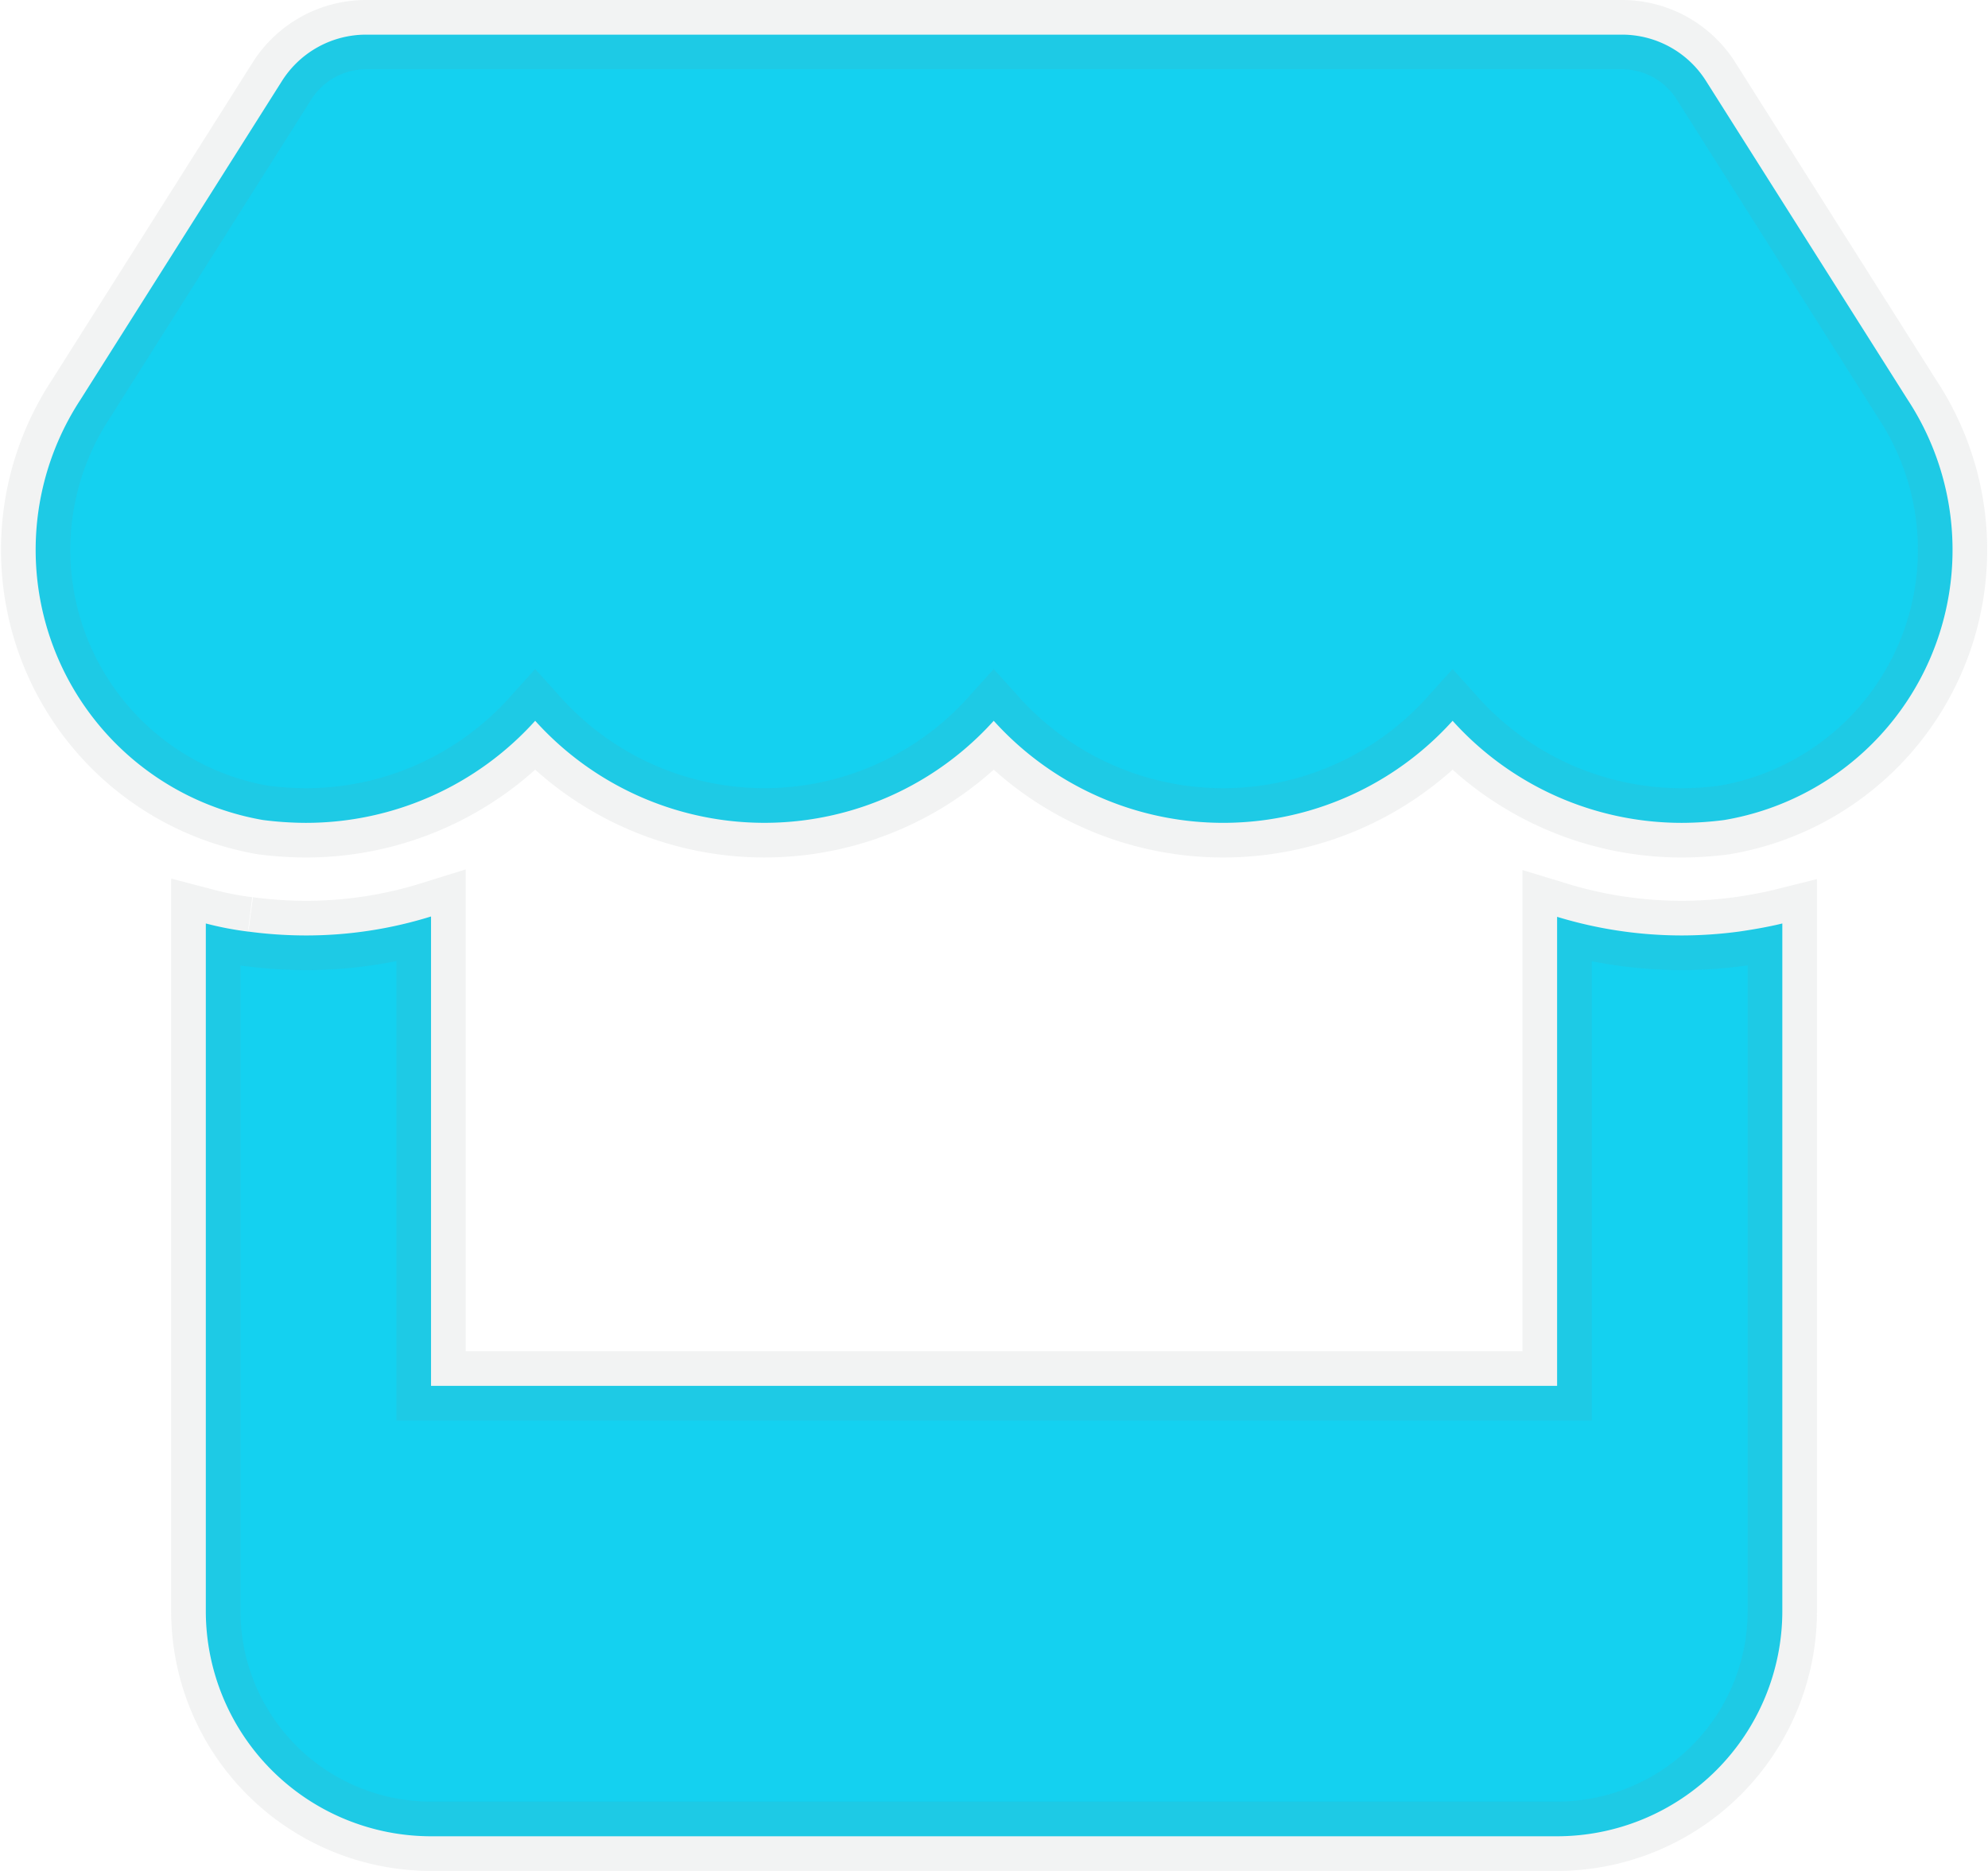
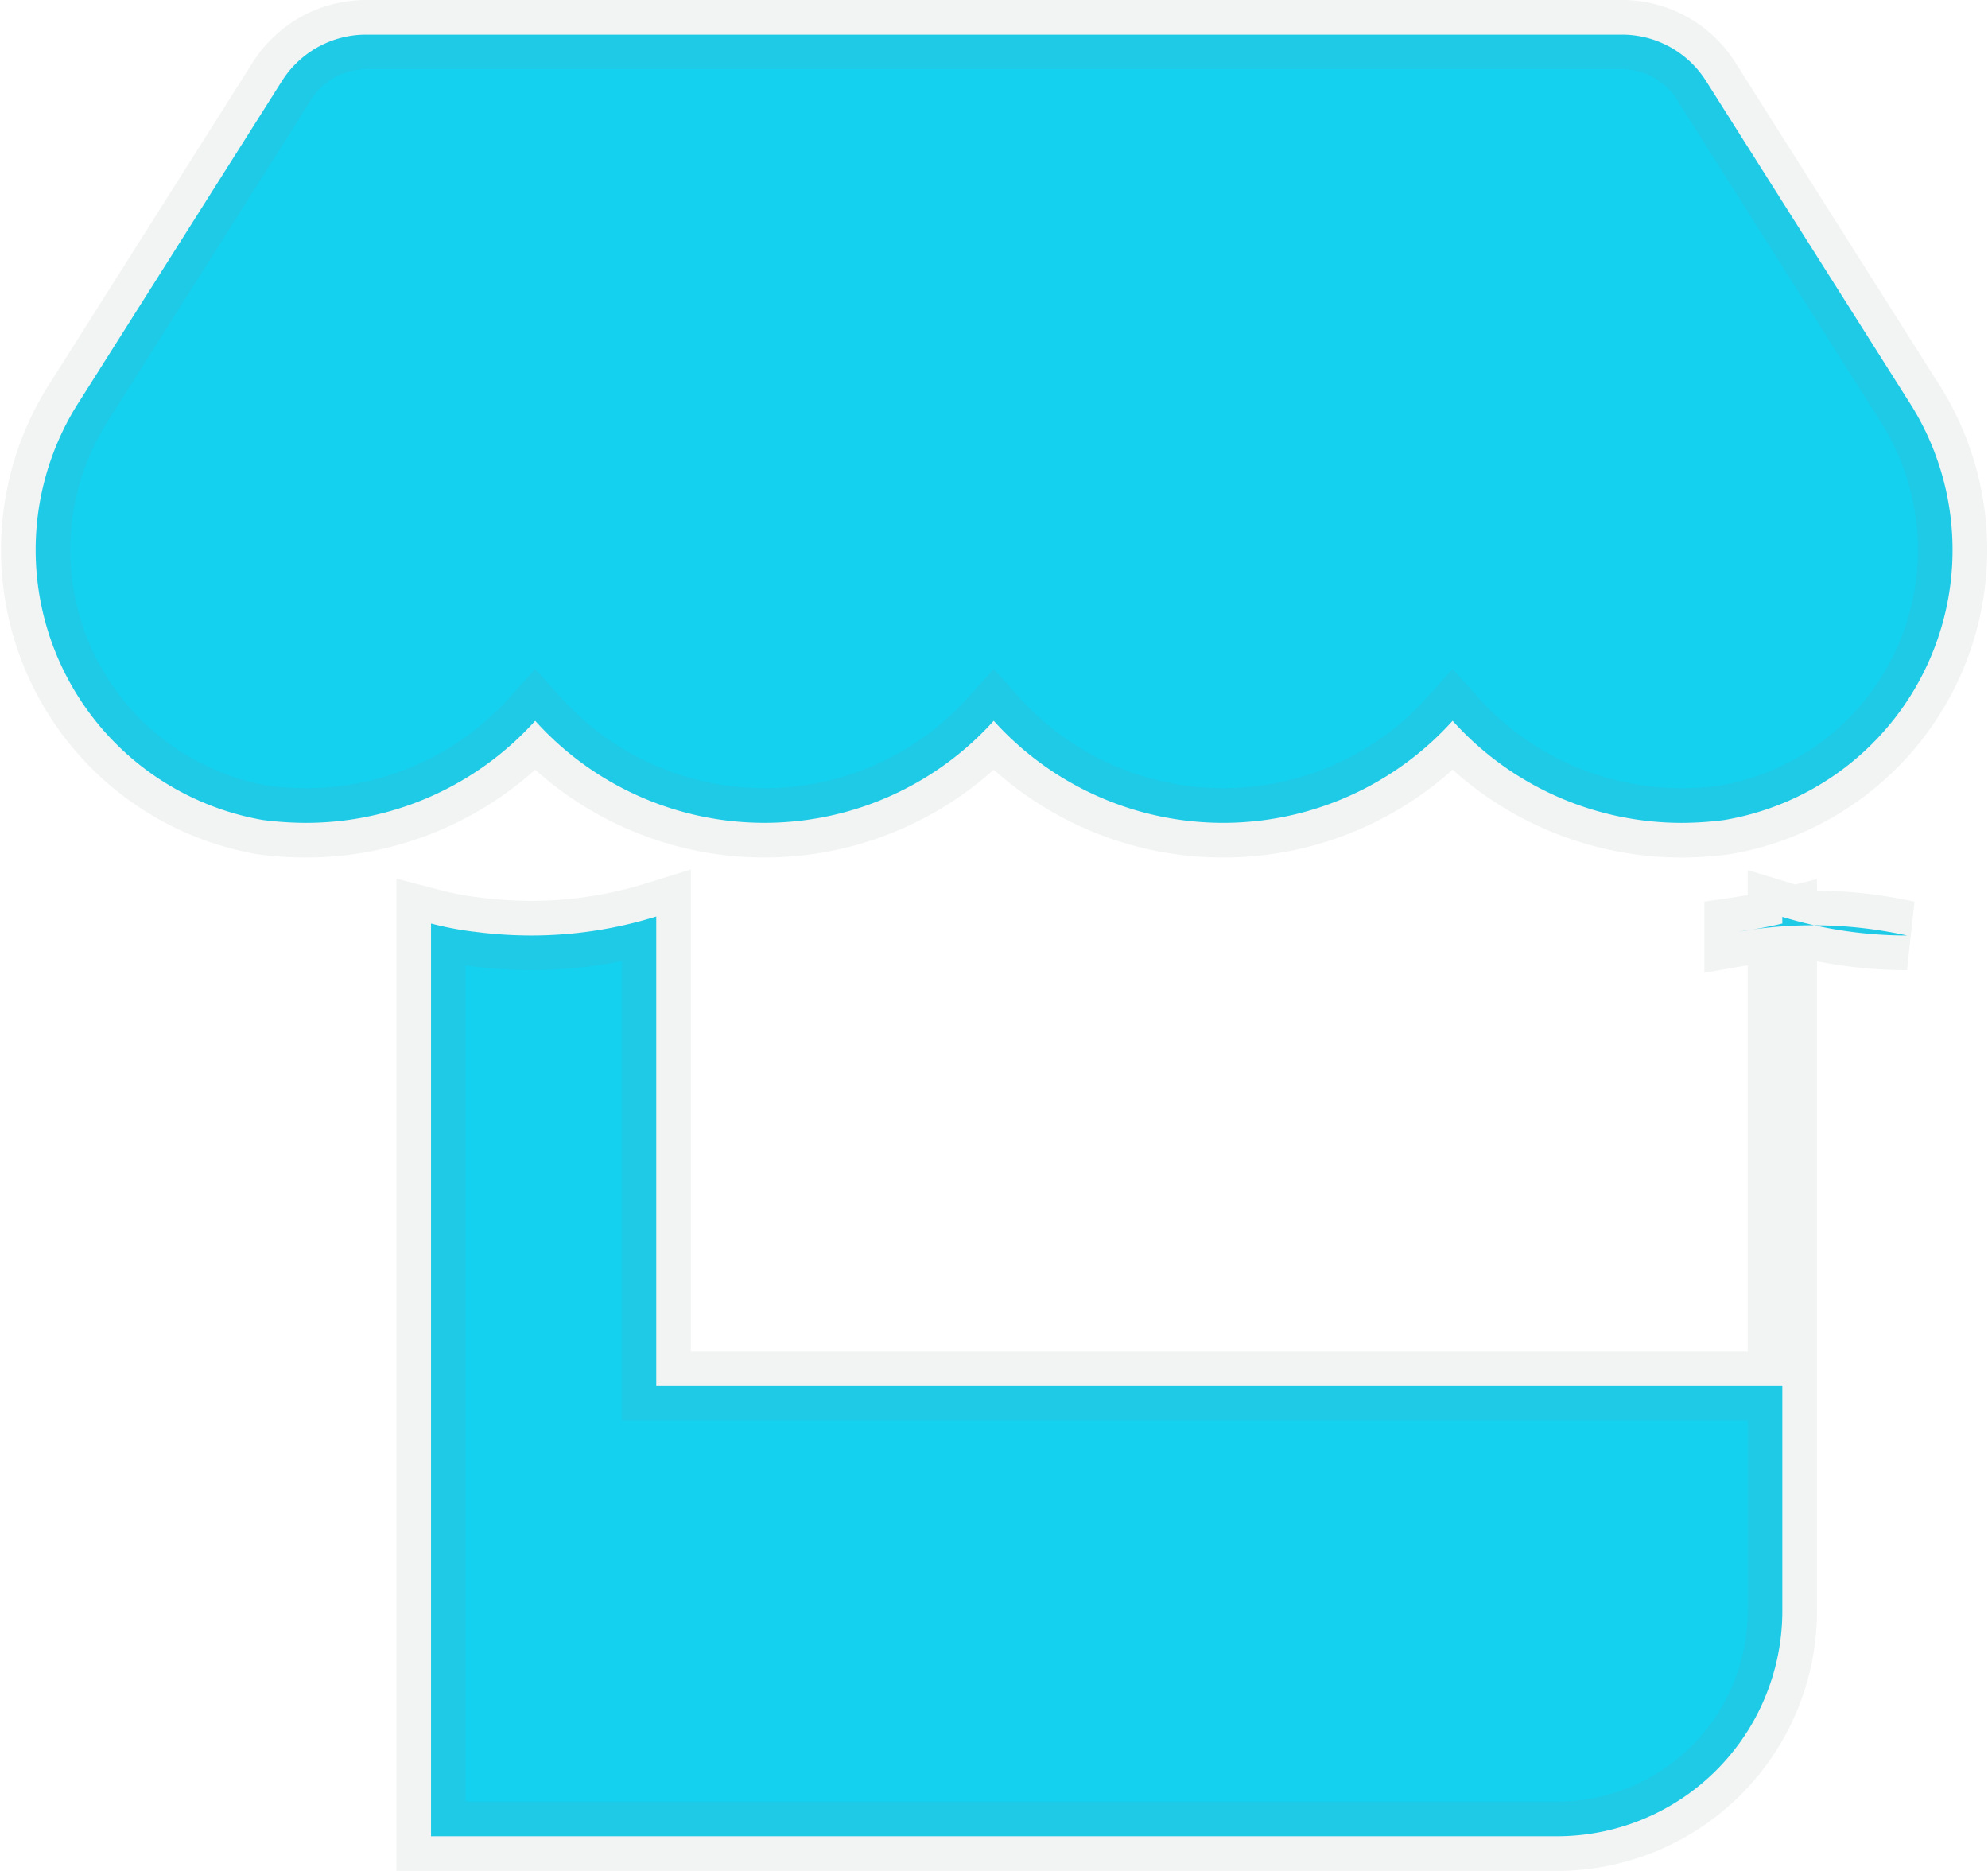
<svg xmlns="http://www.w3.org/2000/svg" width="28.688" height="27" viewBox="0 0 28.688 27">
-   <path d="M23.537,11.584a4.8,4.8,0,0,1-.614.041,4.449,4.449,0,0,1-3.306-1.473,4.458,4.458,0,0,1-6.622,0,4.453,4.453,0,0,1-6.617,0,4.453,4.453,0,0,1-3.313,1.473,4.952,4.952,0,0,1-.615-.041A3.957,3.957,0,0,1-.186,5.521L2.725.917A1.436,1.436,0,0,1,3.941.25H22.059a1.434,1.434,0,0,1,1.214.667l2.91,4.6A3.953,3.953,0,0,1,23.537,11.584Zm.213,1.61c.173-.025.421-.066.625-.117V23a3.253,3.253,0,0,1-3.25,3.25H4.875A3.252,3.252,0,0,1,1.625,23V13.077a4.694,4.694,0,0,0,.608.117h.006a6.287,6.287,0,0,0,.826.056,6.066,6.066,0,0,0,1.81-.274V19.75h16.25V12.981a6.185,6.185,0,0,0,1.8.269A6.293,6.293,0,0,0,23.75,13.194Z" transform="translate(1.345 0.25)" fill="#14d1f0" stroke="rgba(128,134,139,0.1)" stroke-width="1" />
+   <path d="M23.537,11.584a4.8,4.8,0,0,1-.614.041,4.449,4.449,0,0,1-3.306-1.473,4.458,4.458,0,0,1-6.622,0,4.453,4.453,0,0,1-6.617,0,4.453,4.453,0,0,1-3.313,1.473,4.952,4.952,0,0,1-.615-.041A3.957,3.957,0,0,1-.186,5.521L2.725.917A1.436,1.436,0,0,1,3.941.25H22.059a1.434,1.434,0,0,1,1.214.667l2.91,4.6A3.953,3.953,0,0,1,23.537,11.584Zm.213,1.61c.173-.025.421-.066.625-.117V23a3.253,3.253,0,0,1-3.25,3.25H4.875V13.077a4.694,4.694,0,0,0,.608.117h.006a6.287,6.287,0,0,0,.826.056,6.066,6.066,0,0,0,1.81-.274V19.75h16.25V12.981a6.185,6.185,0,0,0,1.8.269A6.293,6.293,0,0,0,23.75,13.194Z" transform="translate(1.345 0.25)" fill="#14d1f0" stroke="rgba(128,134,139,0.1)" stroke-width="1" />
</svg>